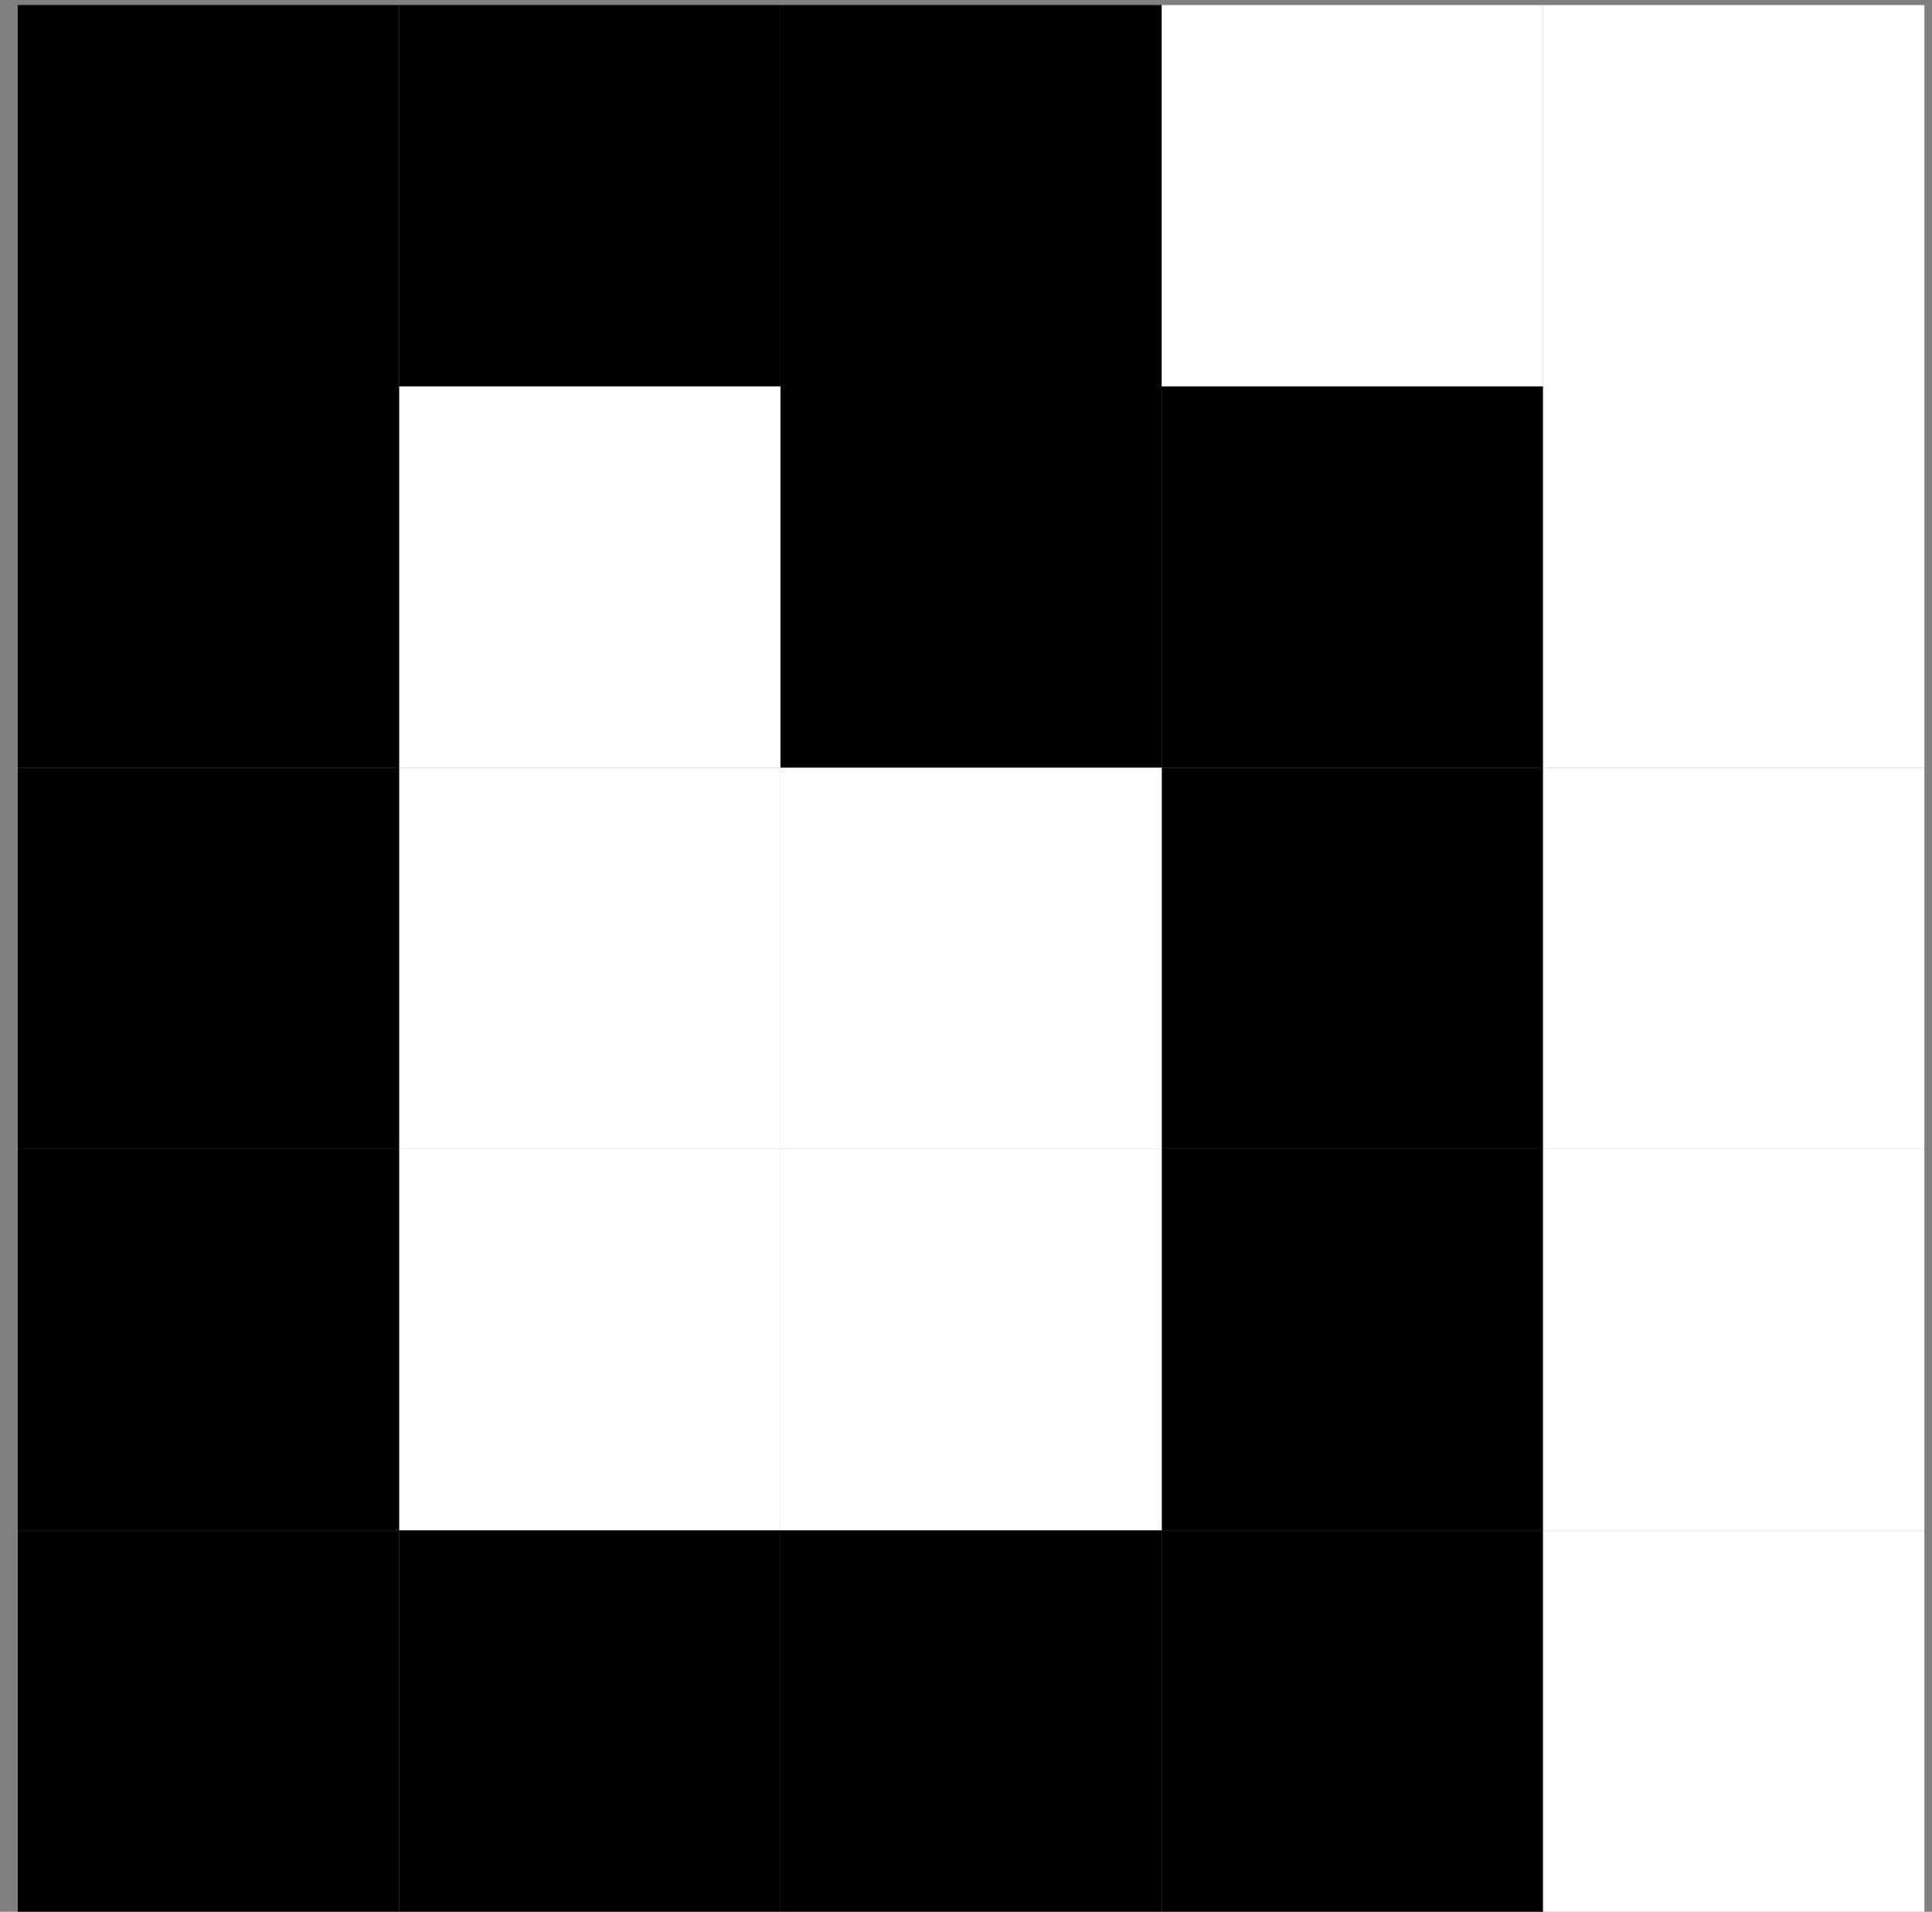
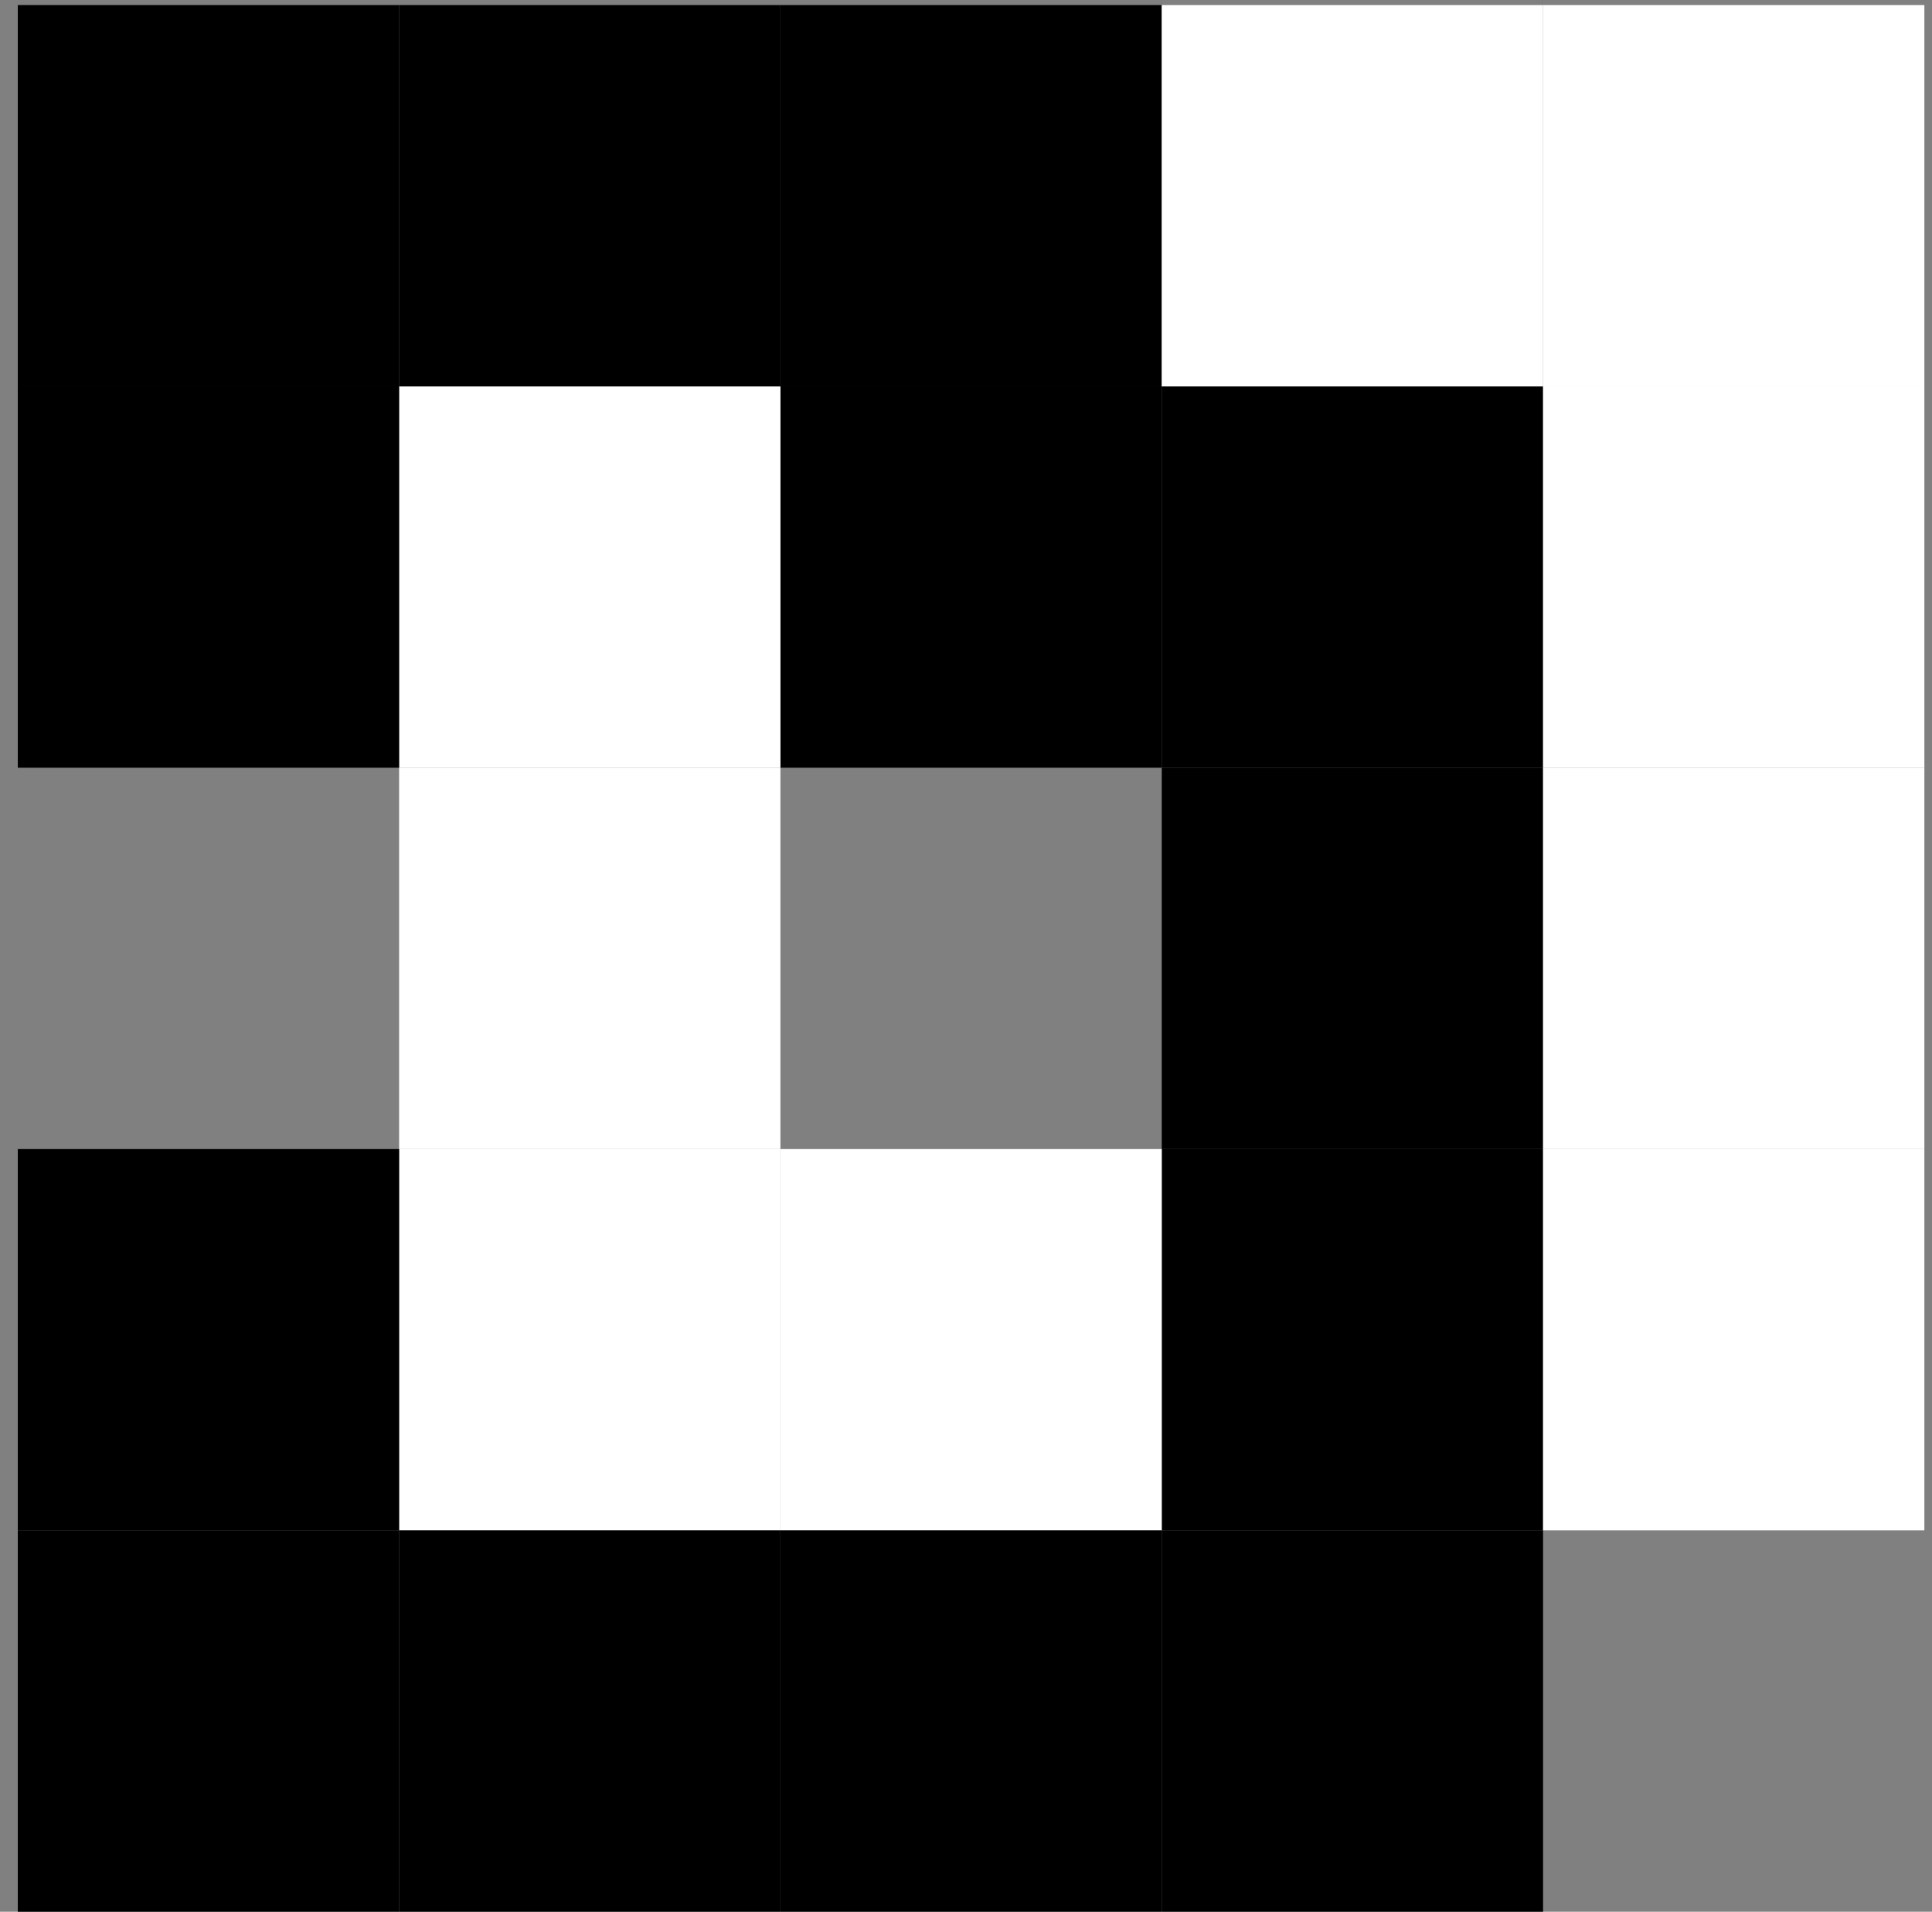
<svg xmlns="http://www.w3.org/2000/svg" width="95" height="94" viewBox="0 0 95 94" fill="none">
  <rect x="0" y="0" width="95" height="94" fill="#808080" stroke="none" />
-   <path d="M57.125 0.249V18.999H38.375V0.249L57.125 0.249Z" fill="black" />
+   <path d="M57.125 0.249V18.999H38.375V0.249Z" fill="black" />
  <path d="M57.125 18.999L57.125 37.749H38.375L38.375 18.999H57.125Z" fill="black" />
  <path d="M75.875 18.999V37.749L57.125 37.749L57.125 18.999L75.875 18.999Z" fill="black" />
  <path d="M75.875 37.749V56.499H57.125V37.749L75.875 37.749Z" fill="black" />
  <path d="M75.875 56.499V75.249H57.125V56.499H75.875Z" fill="black" />
  <path d="M75.875 75.249V93.999H57.125V75.249H75.875Z" fill="black" />
  <path d="M75.875 0.249V18.999L57.125 18.999V0.249L75.875 0.249Z" fill="white" />
  <path d="M94.625 0.249V18.999L75.875 18.999V0.249L94.625 0.249Z" fill="white" />
  <path d="M38.375 18.999L38.375 37.749H19.625V18.999L38.375 18.999Z" fill="white" />
  <path d="M38.375 37.749V56.499L19.625 56.499L19.625 37.749H38.375Z" fill="white" />
  <path d="M38.375 56.499V75.249H19.625L19.625 56.499L38.375 56.499Z" fill="white" />
  <path d="M38.375 75.249V93.999H19.625L19.625 75.249H38.375Z" fill="black" />
  <path d="M38.375 0.249V18.999L19.625 18.999L19.625 0.249H38.375Z" fill="black" />
  <path d="M19.625 0.249L19.625 18.999L0.875 18.999L0.875 0.249L19.625 0.249Z" fill="black" />
  <path d="M94.625 18.999V37.749L75.875 37.749V18.999L94.625 18.999Z" fill="white" />
  <path d="M94.625 37.749V56.499H75.875V37.749L94.625 37.749Z" fill="white" />
  <path d="M94.625 56.499V75.249H75.875V56.499H94.625Z" fill="white" />
-   <path d="M94.625 75.249V93.999H75.875V75.249H94.625Z" fill="white" />
  <path d="M19.625 18.999V37.749H0.875L0.875 18.999L19.625 18.999Z" fill="black" />
-   <path d="M19.625 37.749L19.625 56.499H0.875L0.875 37.749H19.625Z" fill="black" />
  <path d="M19.625 56.499L19.625 75.249H0.875L0.875 56.499H19.625Z" fill="black" />
  <path d="M19.625 75.249L19.625 93.999L0.875 93.999L0.875 75.249H19.625Z" fill="black" />
-   <path d="M57.125 37.749V56.499L38.375 56.499V37.749H57.125Z" fill="white" />
  <path d="M57.125 56.499V75.249H38.375V56.499L57.125 56.499Z" fill="white" />
  <path d="M57.125 75.249V93.999H38.375V75.249H57.125Z" fill="black" />
</svg>